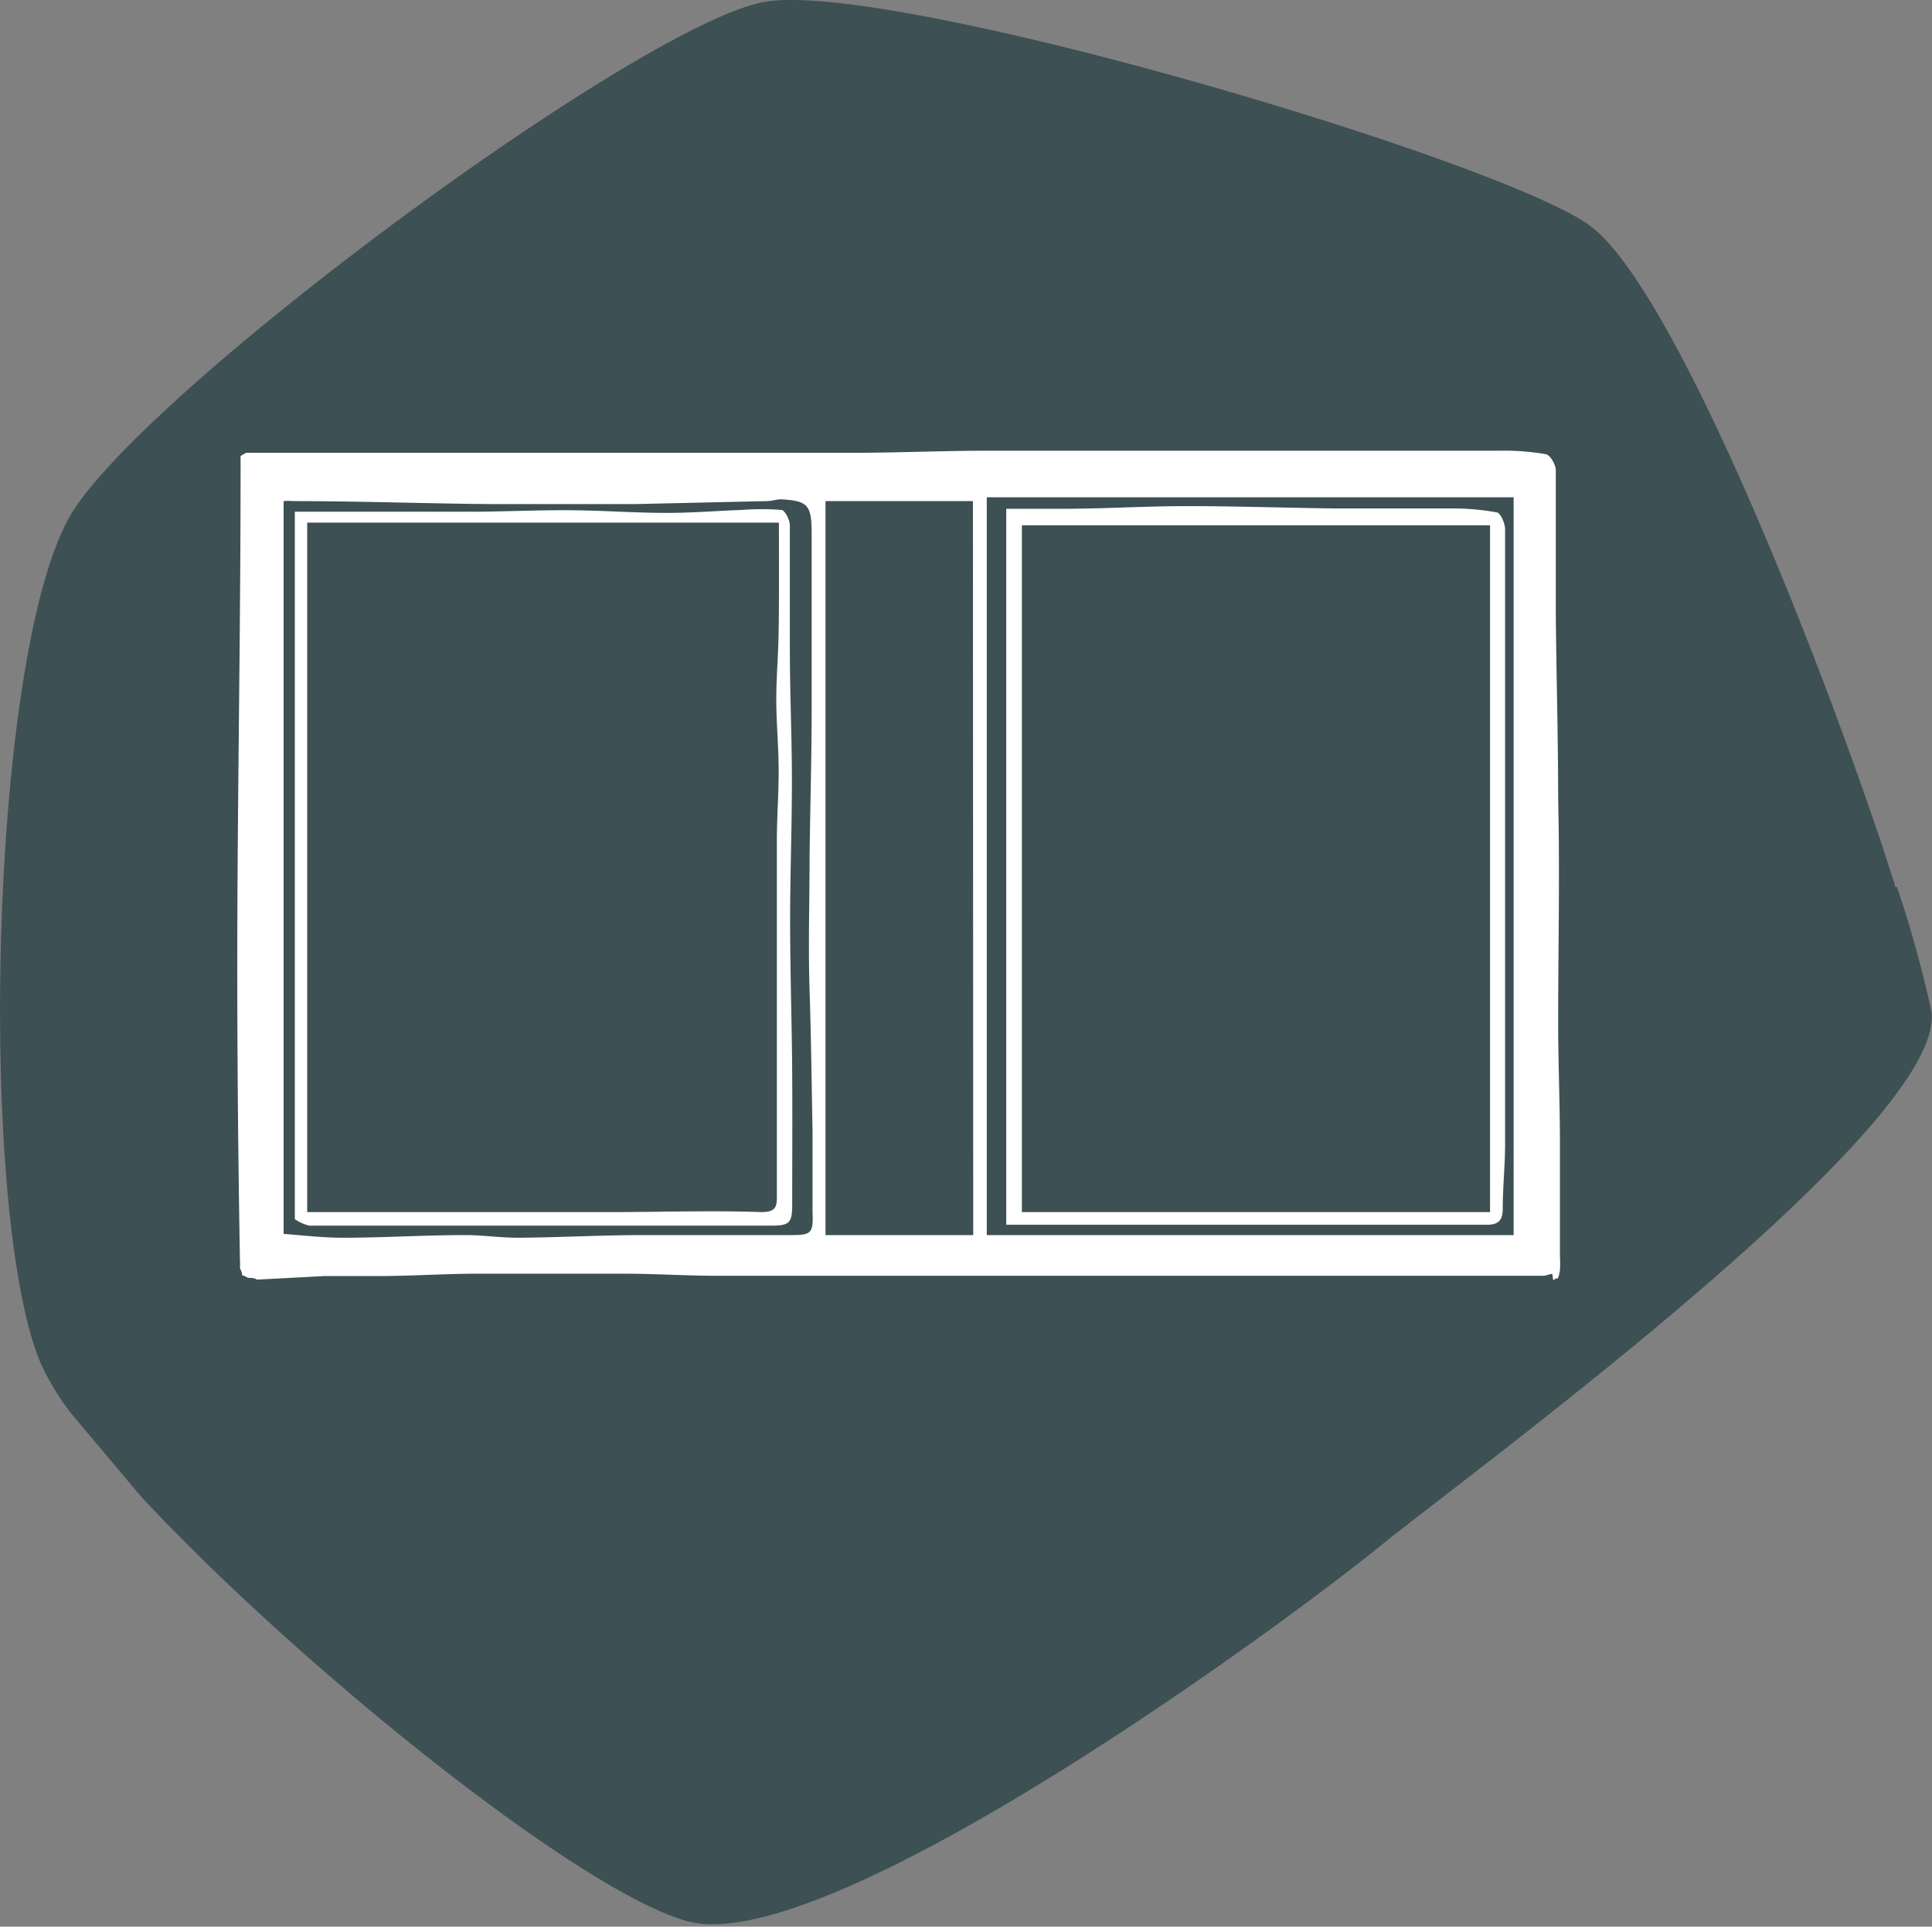
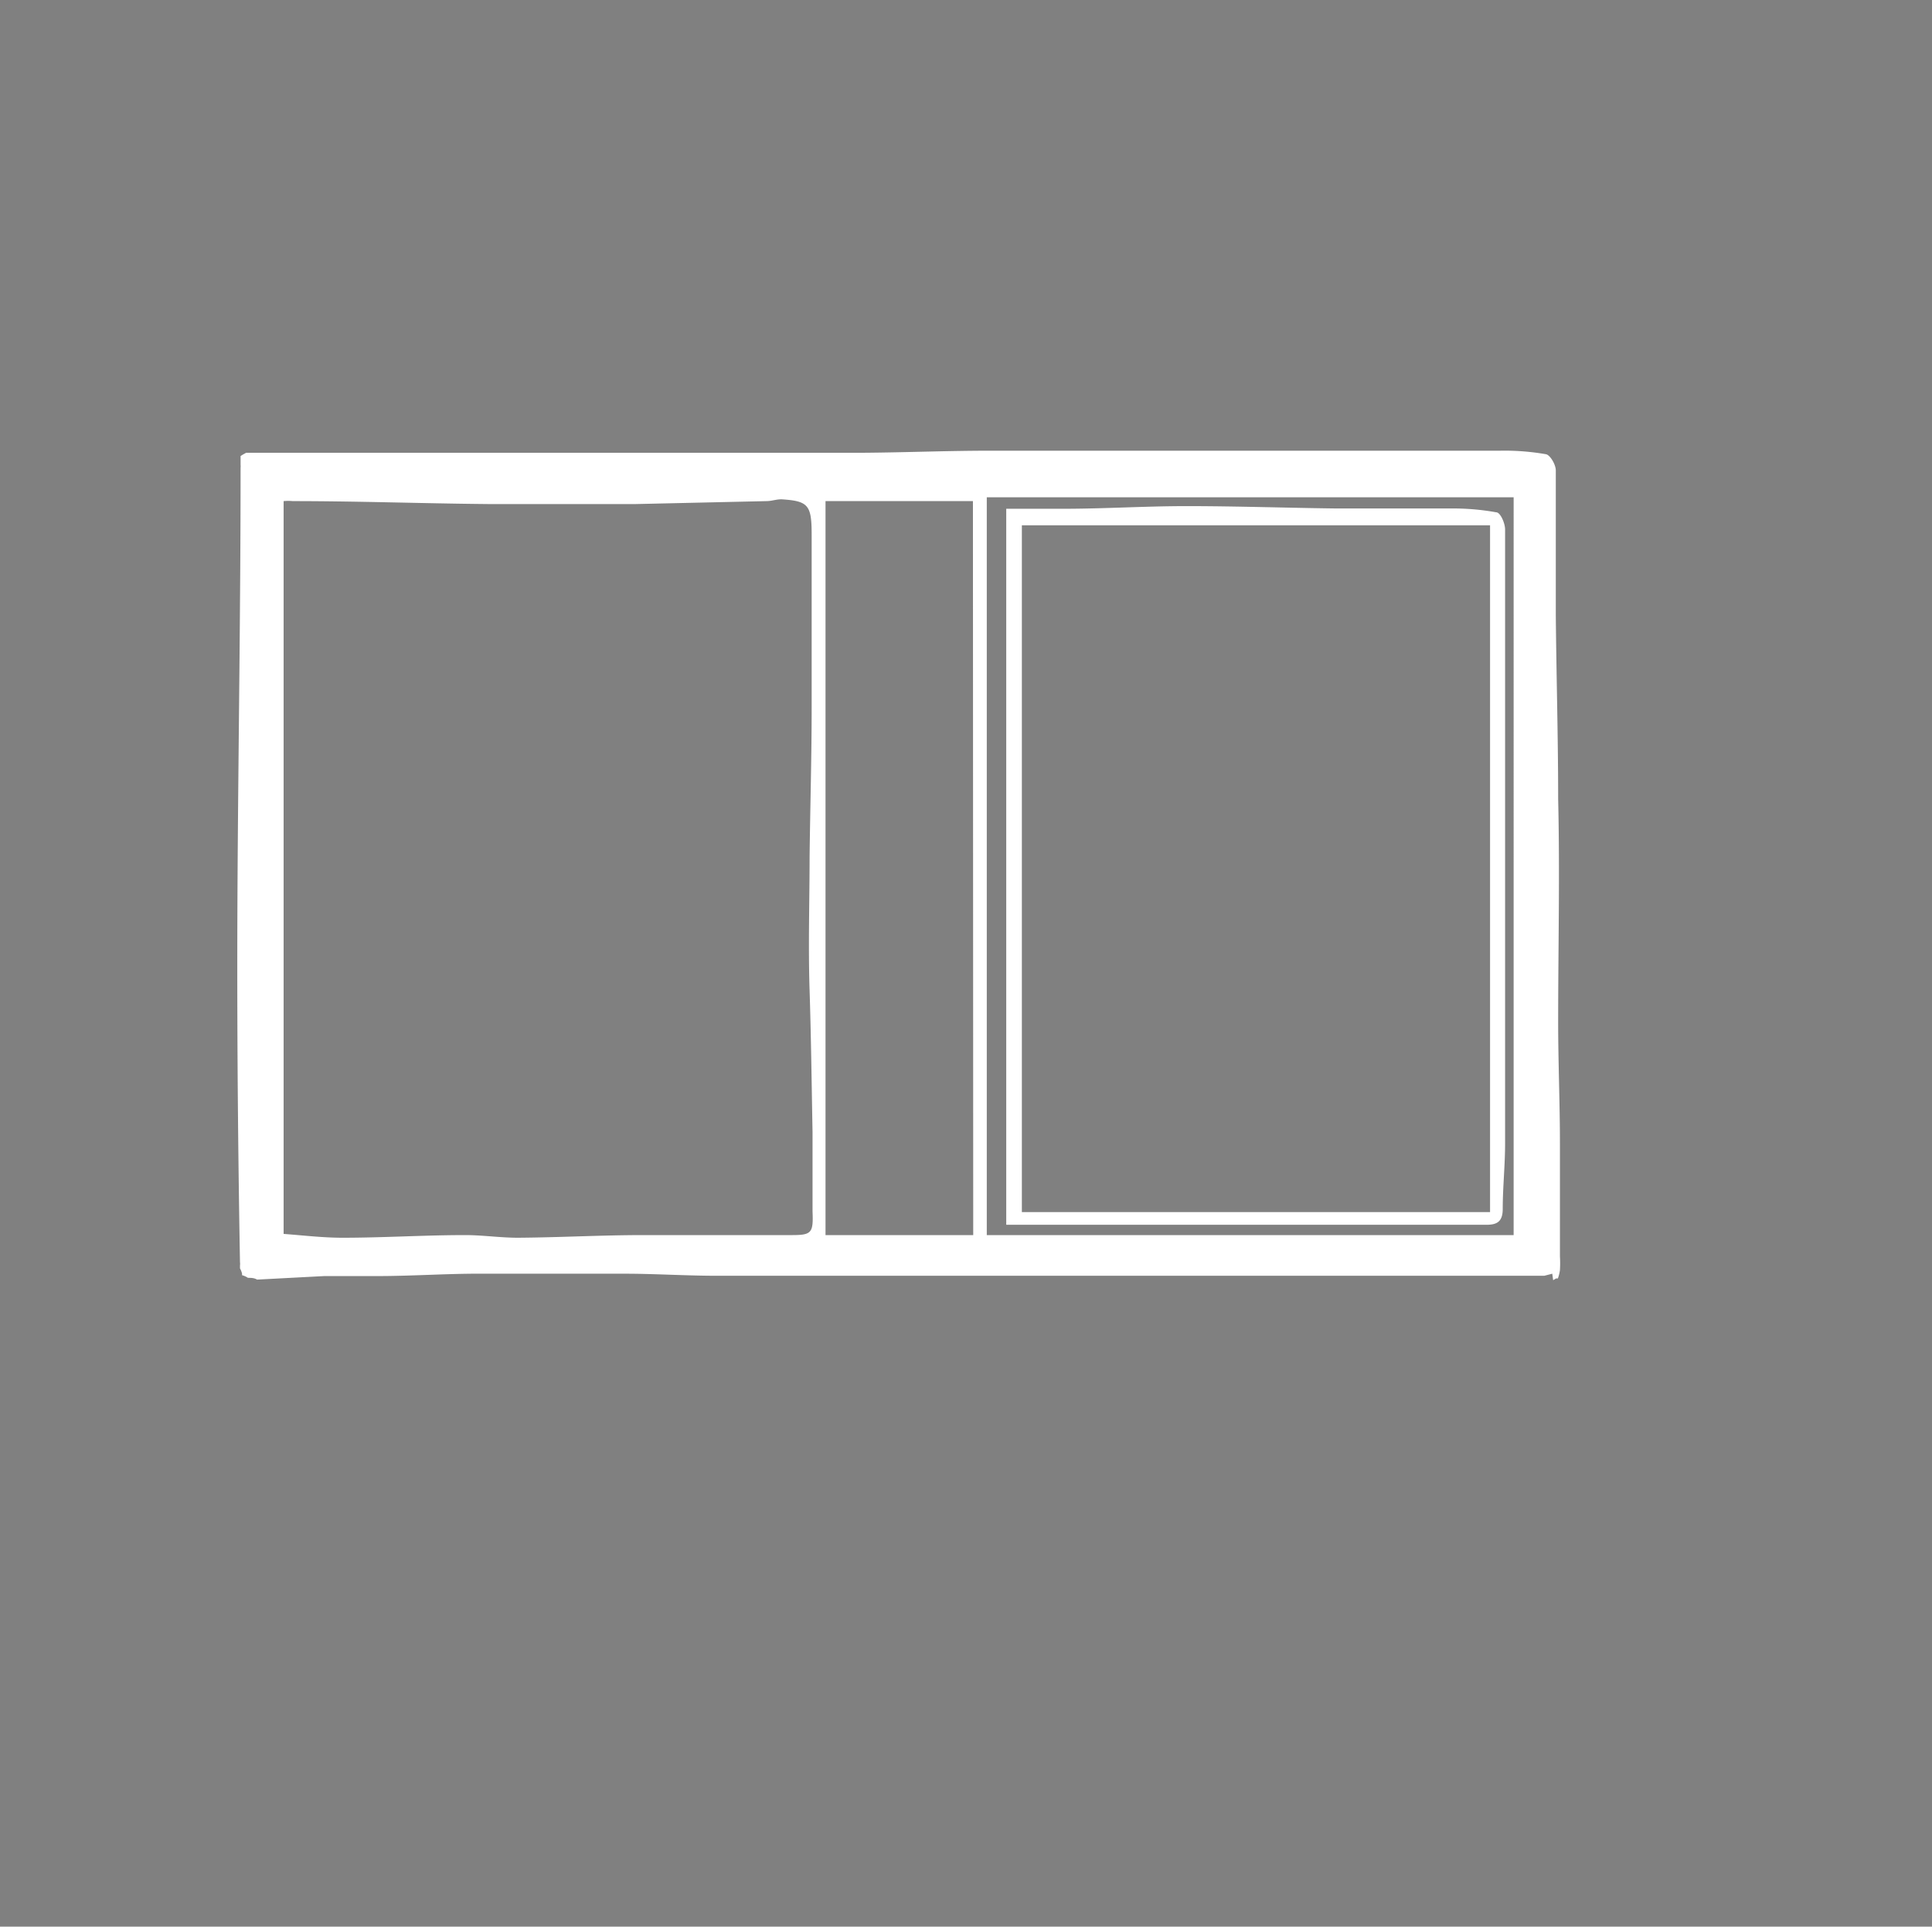
<svg xmlns="http://www.w3.org/2000/svg" id="Layer_1" data-name="Layer 1" viewBox="0 0 65.53 65.36">
  <rect x="0" y="0" width="65.53" height="65.36" fill="#808080" stroke="none" />
  <defs>
    <style>.cls-1{fill:#3d5054;}.cls-2{fill:#fff;}</style>
  </defs>
-   <path class="cls-1" d="M65.5,34.26a38.52,38.52,0,0,0-1.16-4.17l-.07,0,0-.07-.42-1.3h0c-2.52-7.52-7.27-19.27-10-21.12C50.59,5.34,30.1-.72,25.9.07S5.42,12.86,2.52,17.27s-3.32,23.9-1.13,29a8.93,8.93,0,0,0,1,1.65h0v0h0l2.35,2.8,0,0,0,0h0c5.28,5.7,14.92,13.47,18.59,14.46,4.74,1.27,20.16-10,23.68-12.89C50.3,49.66,66.2,38,65.5,34.26Z" />
  <path class="cls-2" d="M52.68,43.43l.1-.06.06,0a1.28,1.28,0,0,0,.07-.28,3.83,3.83,0,0,0,0-.47h0V38.78c0-1.37-.06-2.74-.06-4.11,0-2.52.06-5,0-7.56,0-2.07-.06-4.15-.08-6.23,0-1.64,0-3.28,0-4.92,0-.2-.19-.52-.33-.55a8.14,8.14,0,0,0-1.56-.12H33.56c-1.43,0-2.86.06-4.29.07H25.15l-6.1,0H9.38l-.49,0-.33,0H8.49l-.14,0h0l-.11.06-.08.05,0,0h0c0,.1,0,.2,0,.3a.44.44,0,0,1,0,.1c0,4.57-.07,9.06-.1,13.55s0,8.91.08,13.4a.41.41,0,0,1,0,.11s0,.07,0,.1a.67.67,0,0,1,.07.18s0,0,0,.05l0,0,0,0a.72.72,0,0,1,.2.09c.1,0,.21,0,.31.06l2.28-.12c.6,0,1.2,0,1.8,0,1.07,0,2.14-.07,3.21-.08.86,0,1.73,0,2.6,0s1.72,0,2.59,0c1,0,2.08.07,3.12.07,1.66,0,3.32,0,5,0s3.55,0,5.32,0,3.57,0,5.35,0,3.31,0,5,0h6.88l.51,0,.27-.07h0ZM26.87,41.9c-1.68,0-3.37,0-5.05,0-1.42,0-2.83.08-4.25.09-.6,0-1.2-.09-1.79-.09-1.39,0-2.78.09-4.16.09-.67,0-1.33-.08-2-.13V17a1.65,1.65,0,0,1,.31,0c2.21,0,4.42.08,6.63.1,1.68,0,3.36,0,5,0L26,17c.18,0,.35-.07.53-.06.89.06,1,.2,1,1.2,0,1.95,0,3.91,0,5.87,0,1.68-.05,3.37-.07,5.05,0,1.51-.05,3,0,4.54s.07,3.21.1,4.81c0,.9,0,1.8,0,2.69C27.59,41.82,27.53,41.9,26.87,41.9Zm6.14,0H28V17h5Zm18.33,0H33.47V16.87H51.34Z" />
-   <path class="cls-2" d="M10,41.36v-24h2.89c1,0,2.07,0,3.1,0s2.26-.06,3.39-.05,2.16.09,3.25.09c.84,0,1.69-.07,2.53-.1a8.54,8.54,0,0,1,1.34,0c.12,0,.29.34.29.52,0,1.4,0,2.8,0,4.2s.07,3,.07,4.47c0,1.71-.07,3.42-.06,5.13s.06,3.22.07,4.82,0,2.93,0,4.4c0,.67-.09.74-.76.74H12.83c-.78,0-1.56,0-2.34,0A1.49,1.49,0,0,1,10,41.36ZM26.42,17.73h-16V41.12H20.71c1.71,0,3.42-.06,5.12,0,.5,0,.52-.21.52-.53,0-1.3,0-2.6,0-3.91v-4.8c0-1.13,0-2.25,0-3.38,0-.82.07-1.65.06-2.48s-.08-1.53-.08-2.29.07-1.53.08-2.3C26.43,20.2,26.42,19,26.42,17.73Z" />
  <path class="cls-2" d="M34.13,41.57V17.26h1.93c1.39,0,2.79-.09,4.18-.09,1.71,0,3.41.06,5.11.08,1.28,0,2.55,0,3.83,0a8.25,8.25,0,0,1,1.57.13c.14,0,.3.37.3.58,0,1.64,0,3.29,0,4.93,0,2.27,0,4.53,0,6.79,0,1.93,0,3.87,0,5.8,0,1.11,0,2.21,0,3.32,0,.74-.08,1.48-.08,2.21,0,.43-.19.54-.55.54H34.13Zm.53-23.75v23.3H50.54V17.82Z" />
</svg>